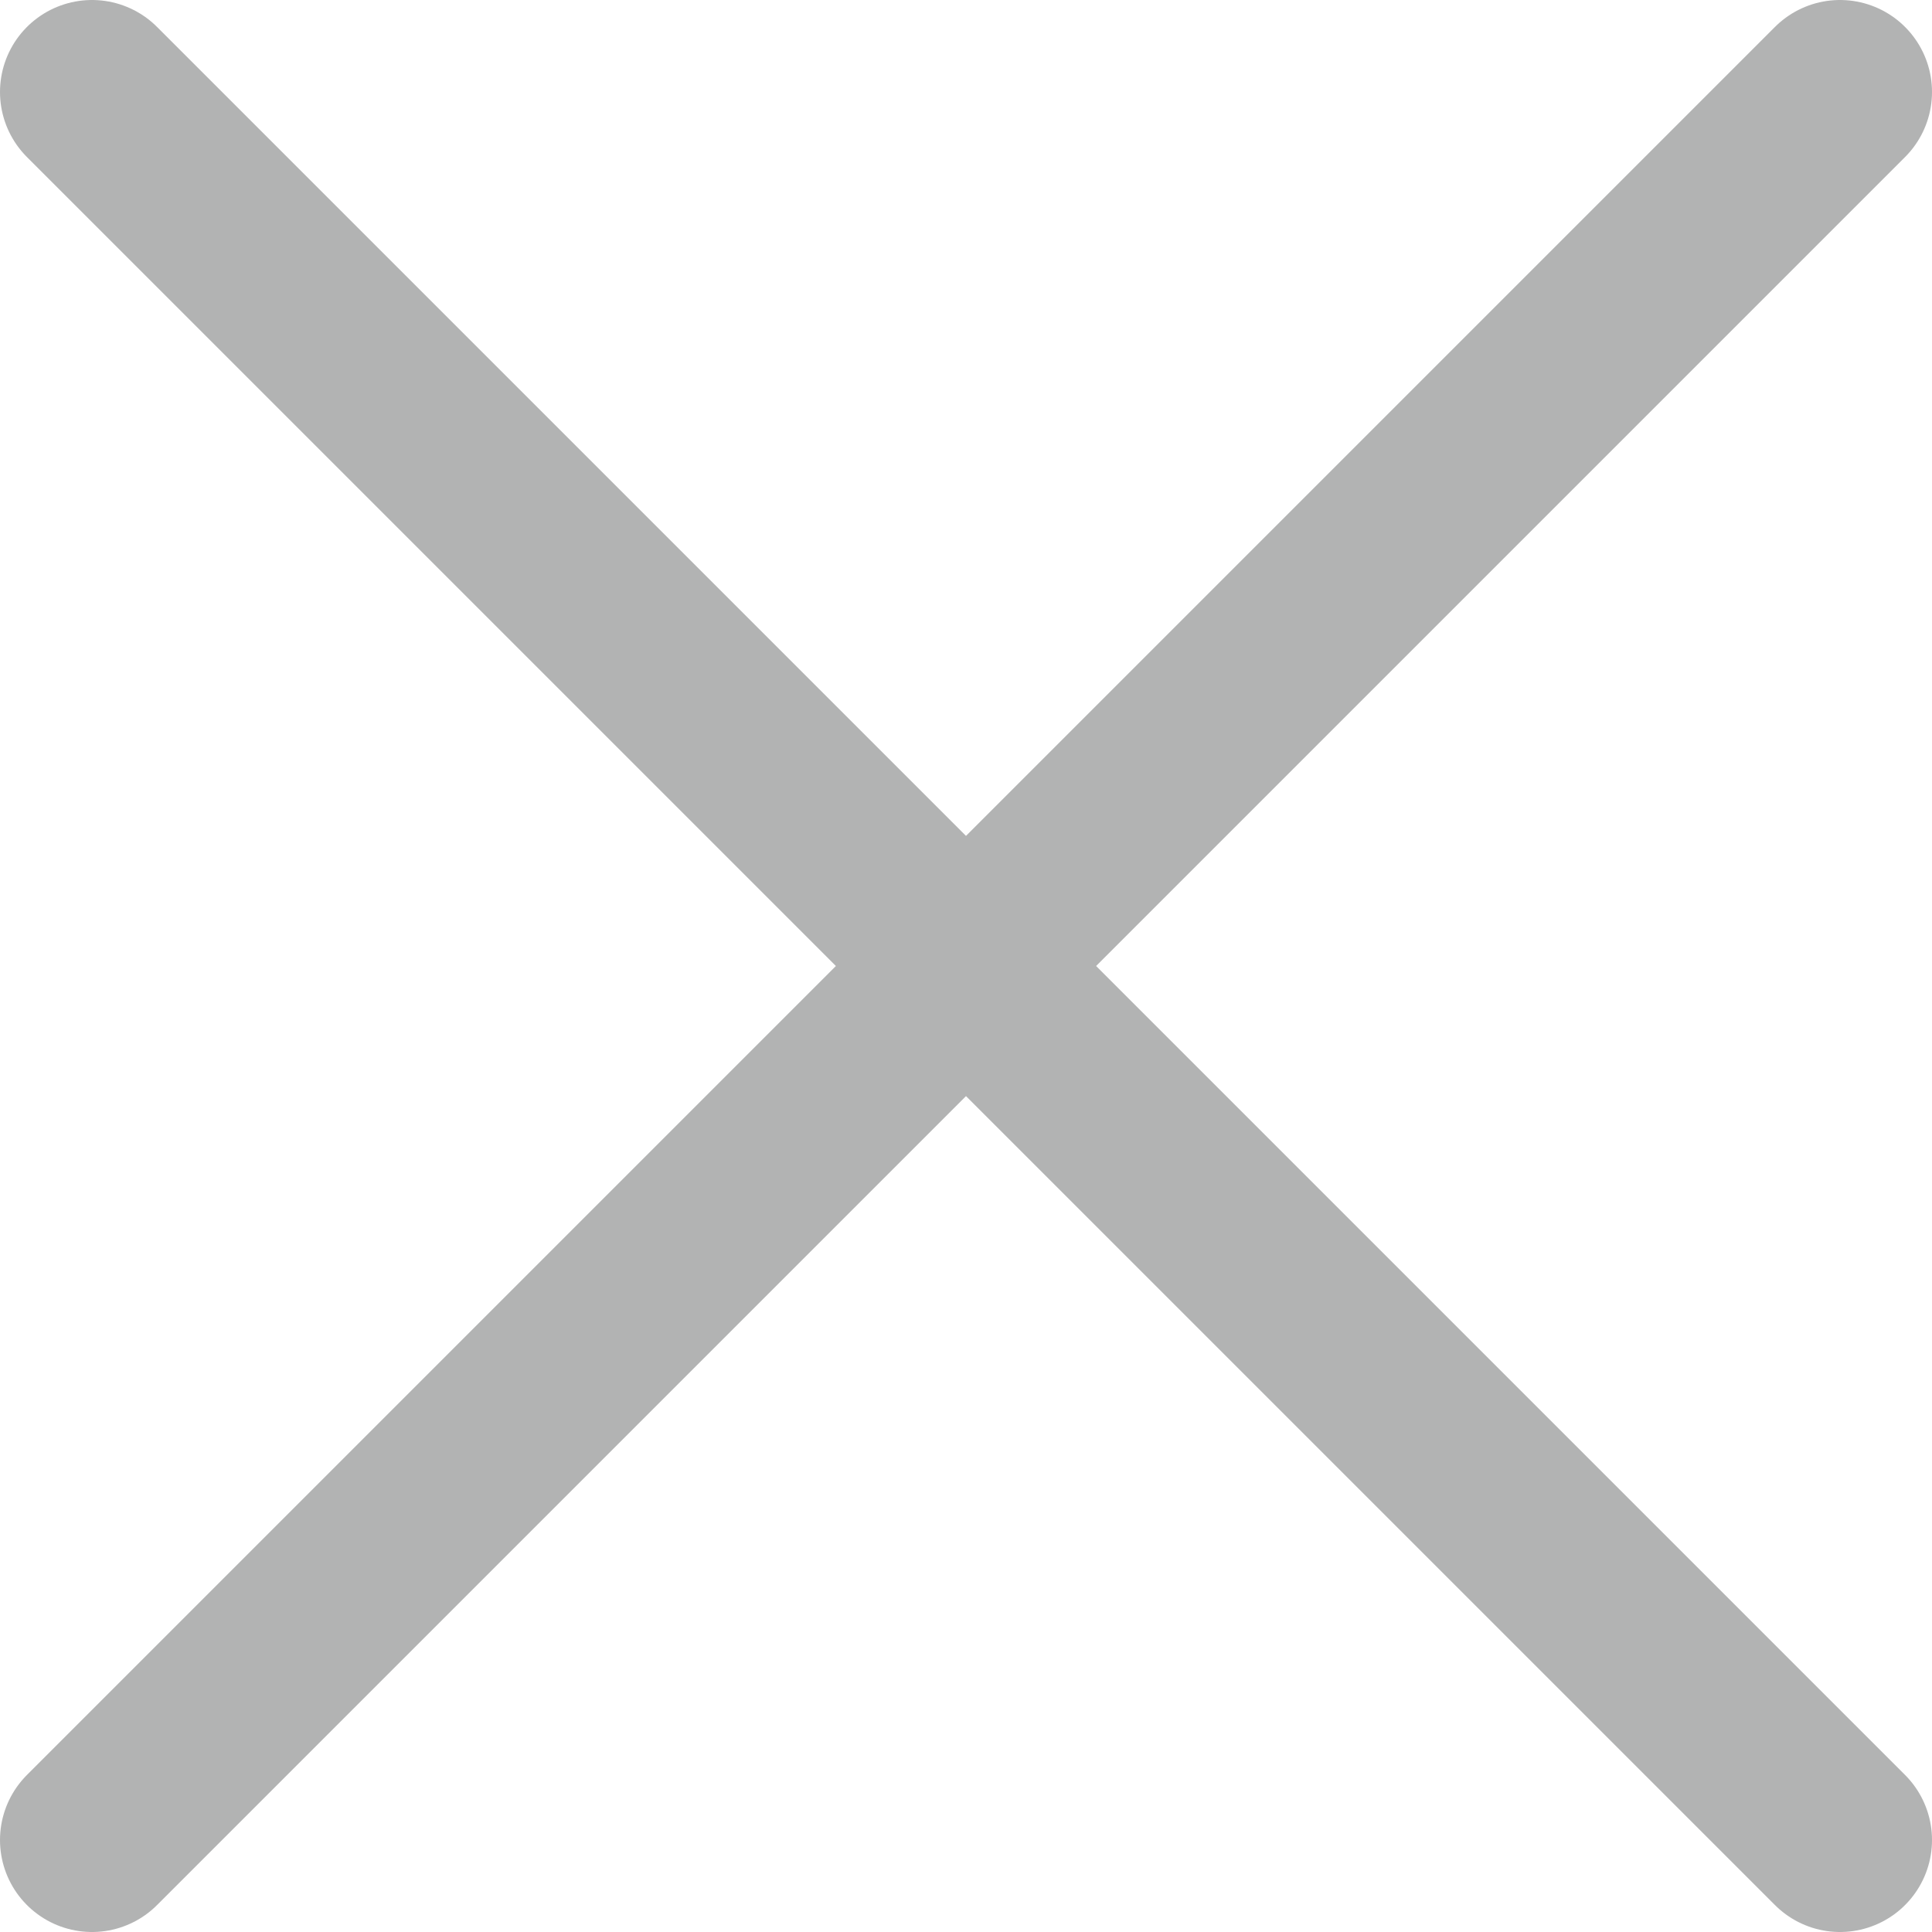
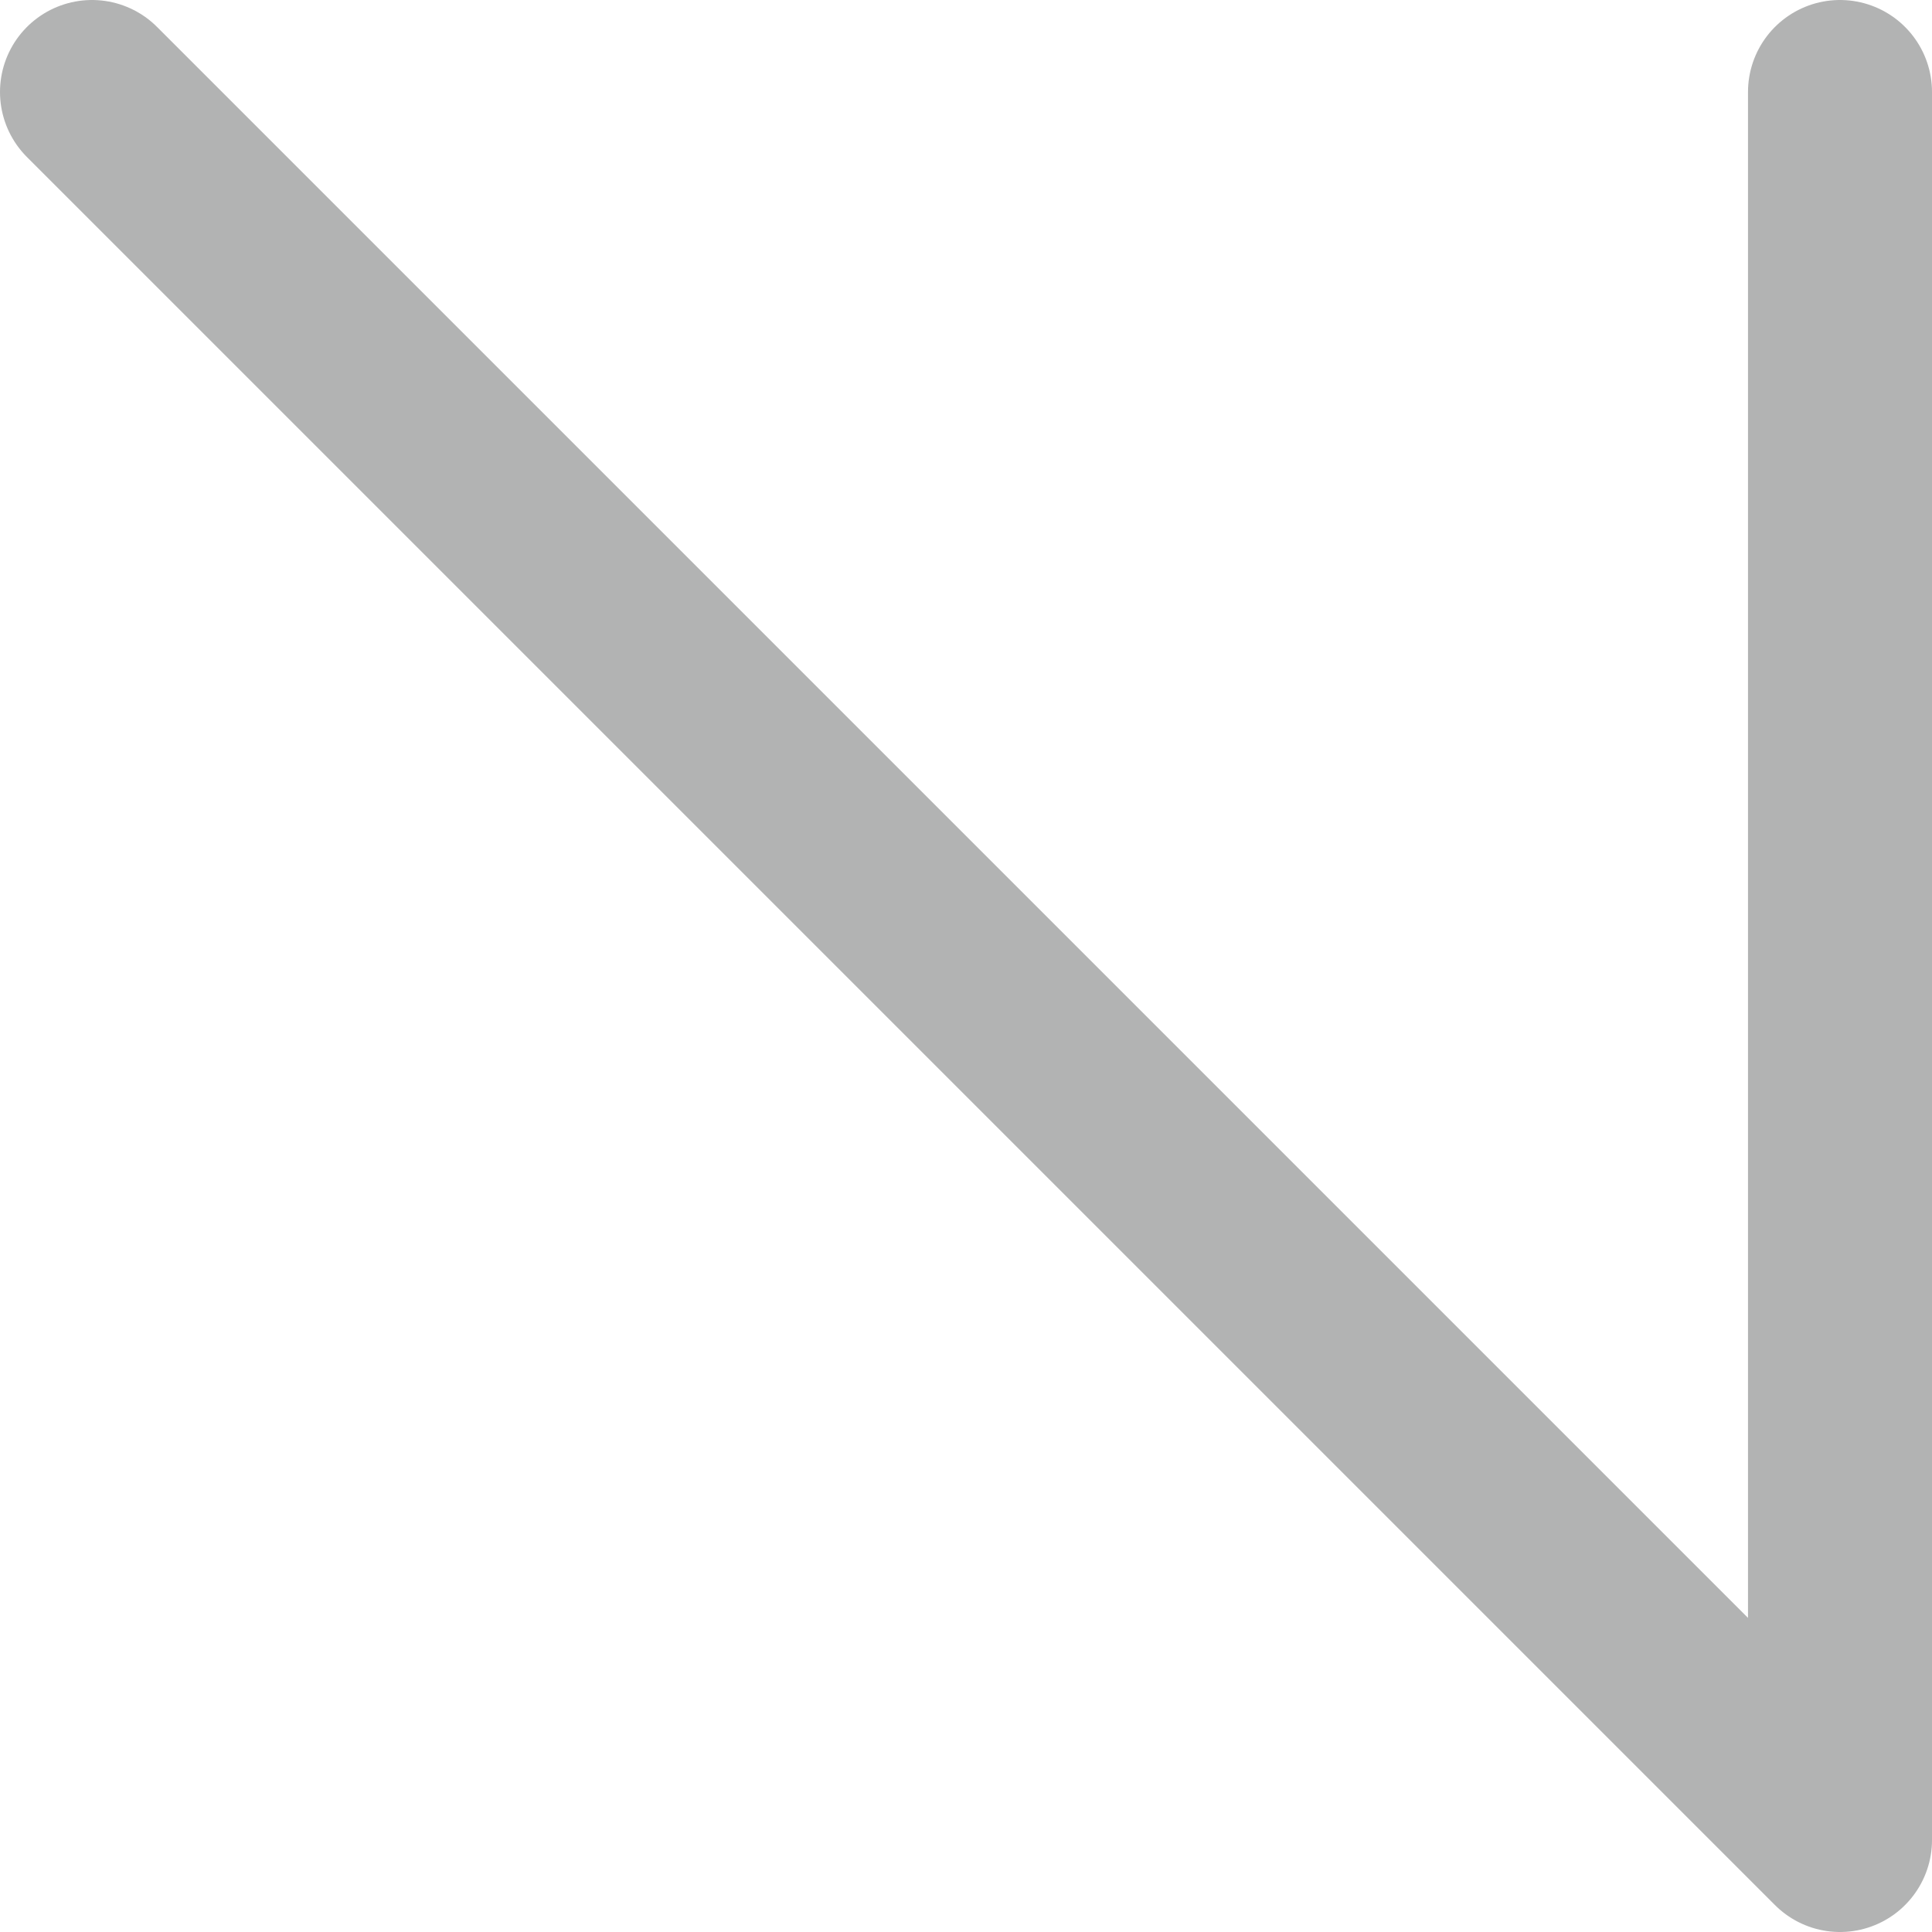
<svg xmlns="http://www.w3.org/2000/svg" width="42" height="42" viewBox="0 0 42 42" fill="none">
-   <path d="M2 2L40 40M2 40L40 2" stroke="#B2B3B3" stroke-width="4" stroke-miterlimit="22.926" stroke-linecap="round" stroke-linejoin="round" />
+   <path d="M2 2L40 40L40 2" stroke="#B2B3B3" stroke-width="4" stroke-miterlimit="22.926" stroke-linecap="round" stroke-linejoin="round" />
</svg>